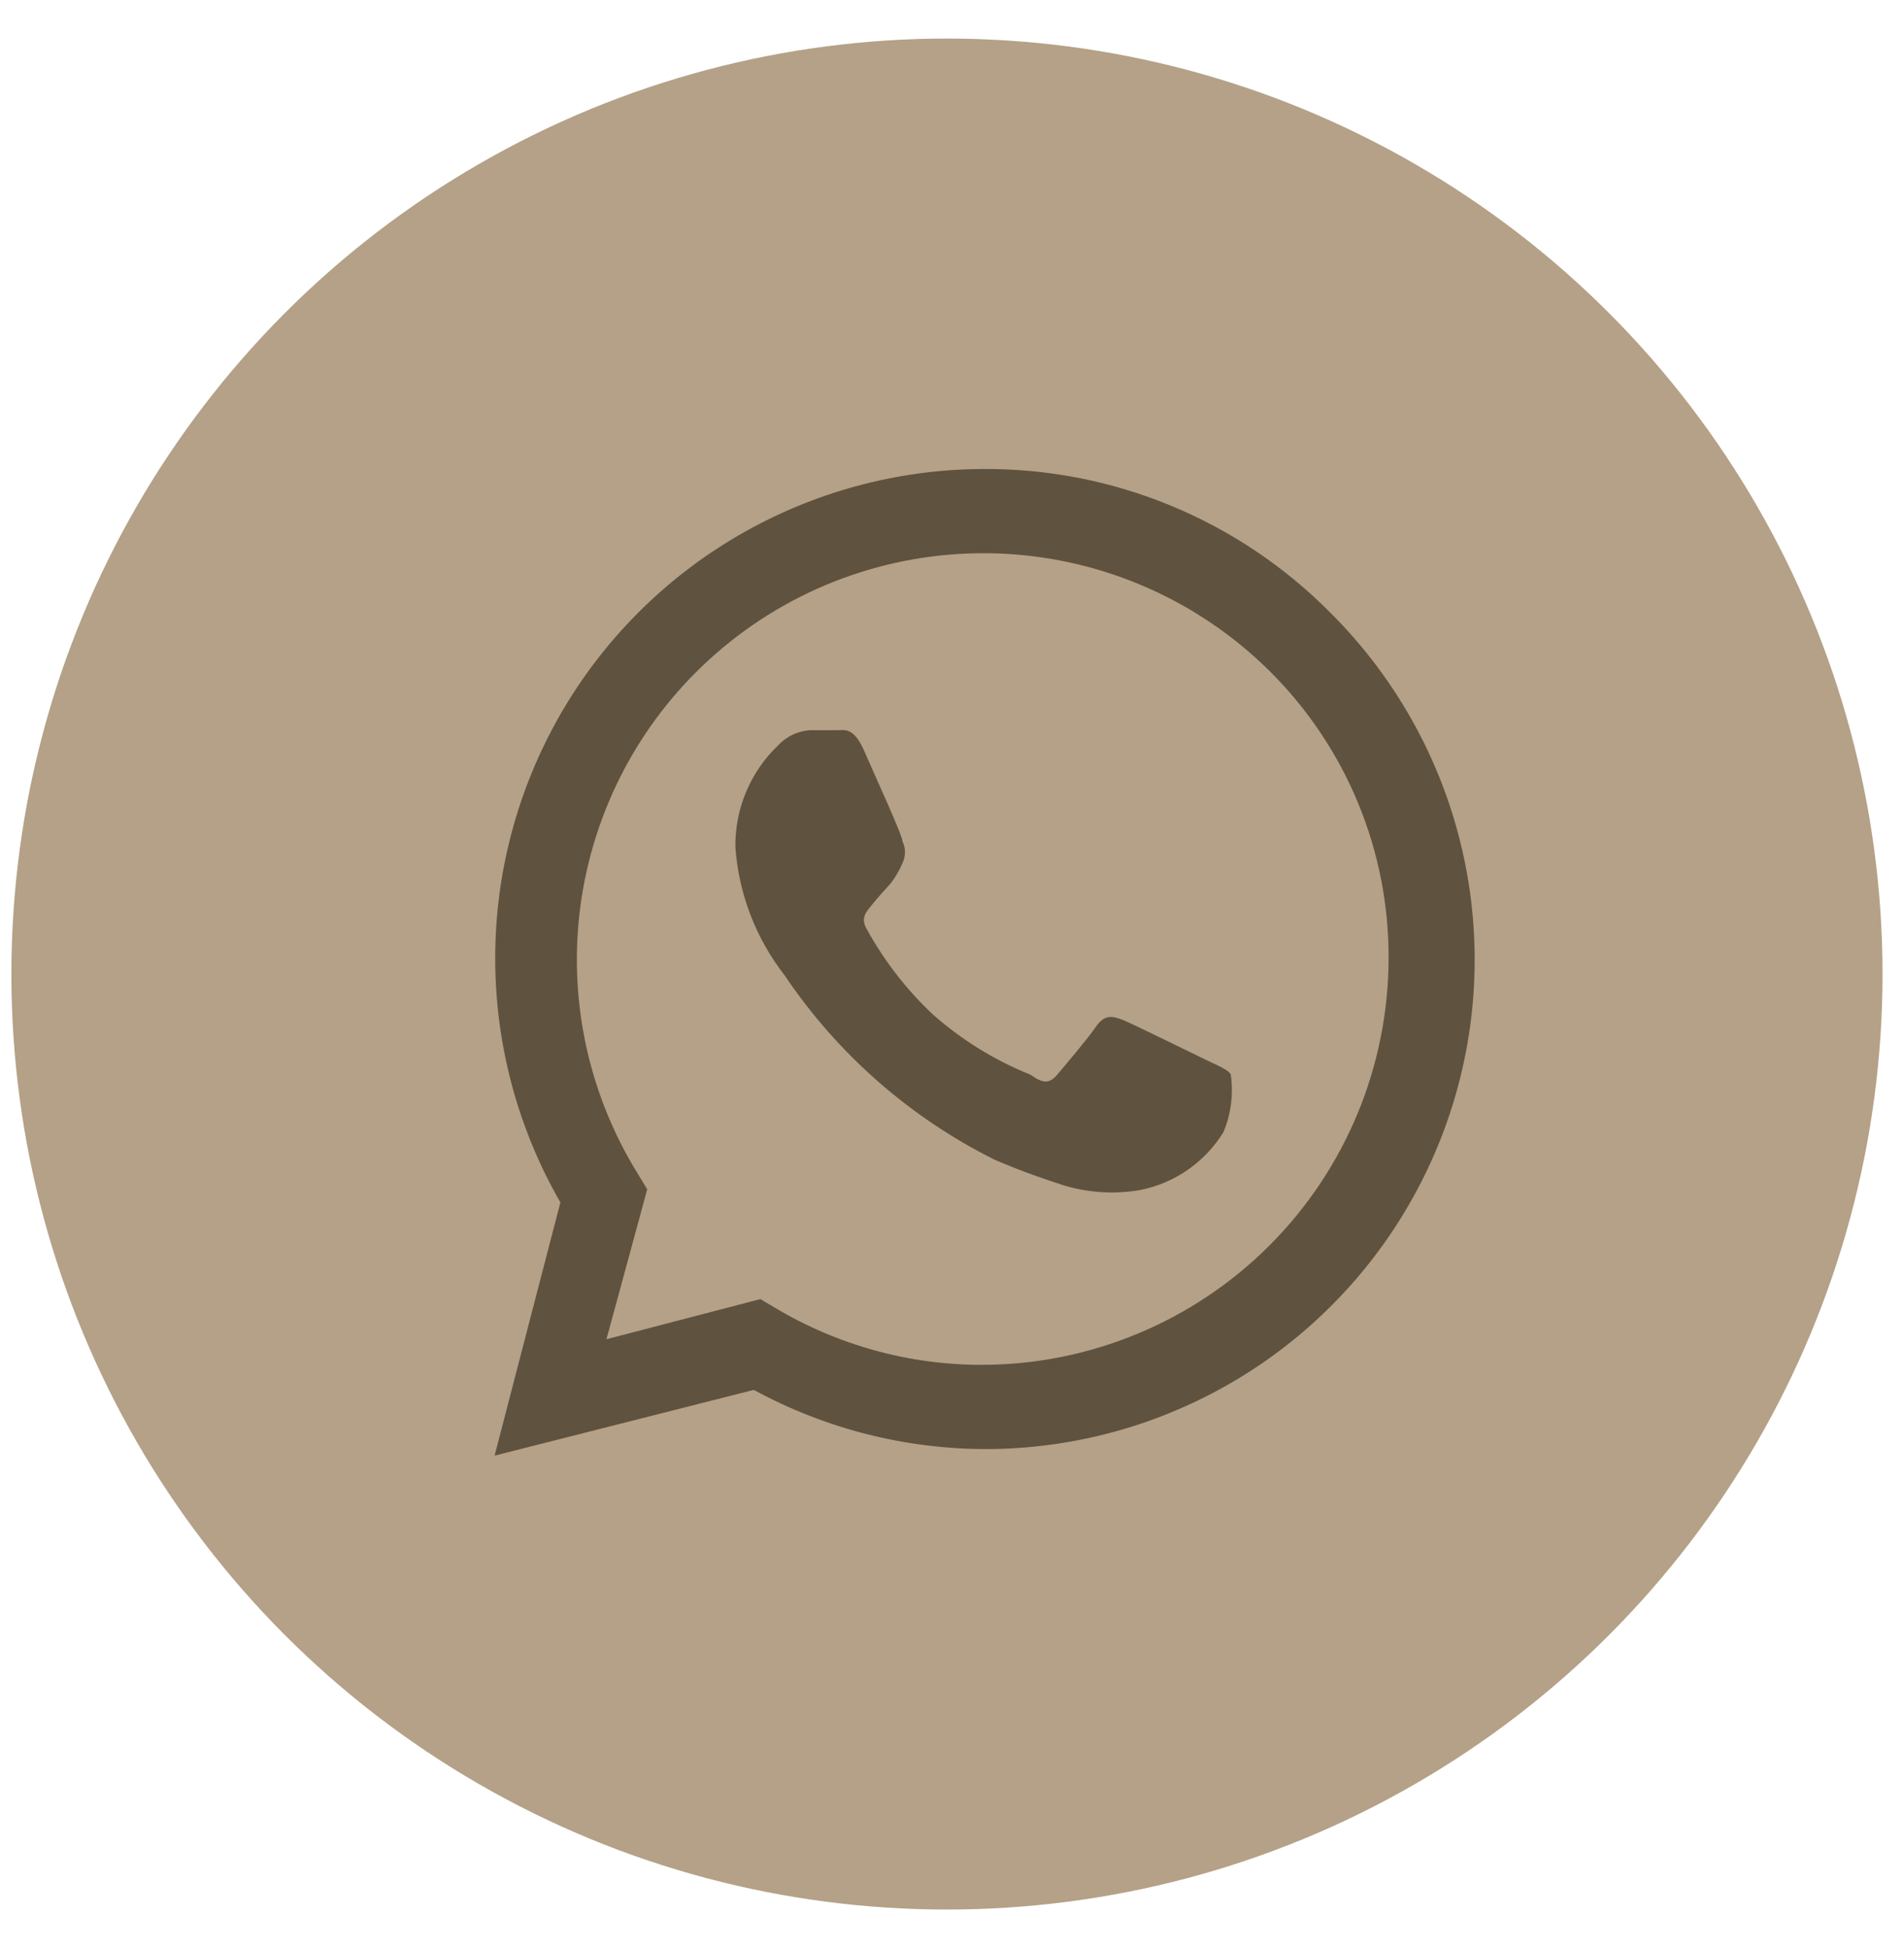
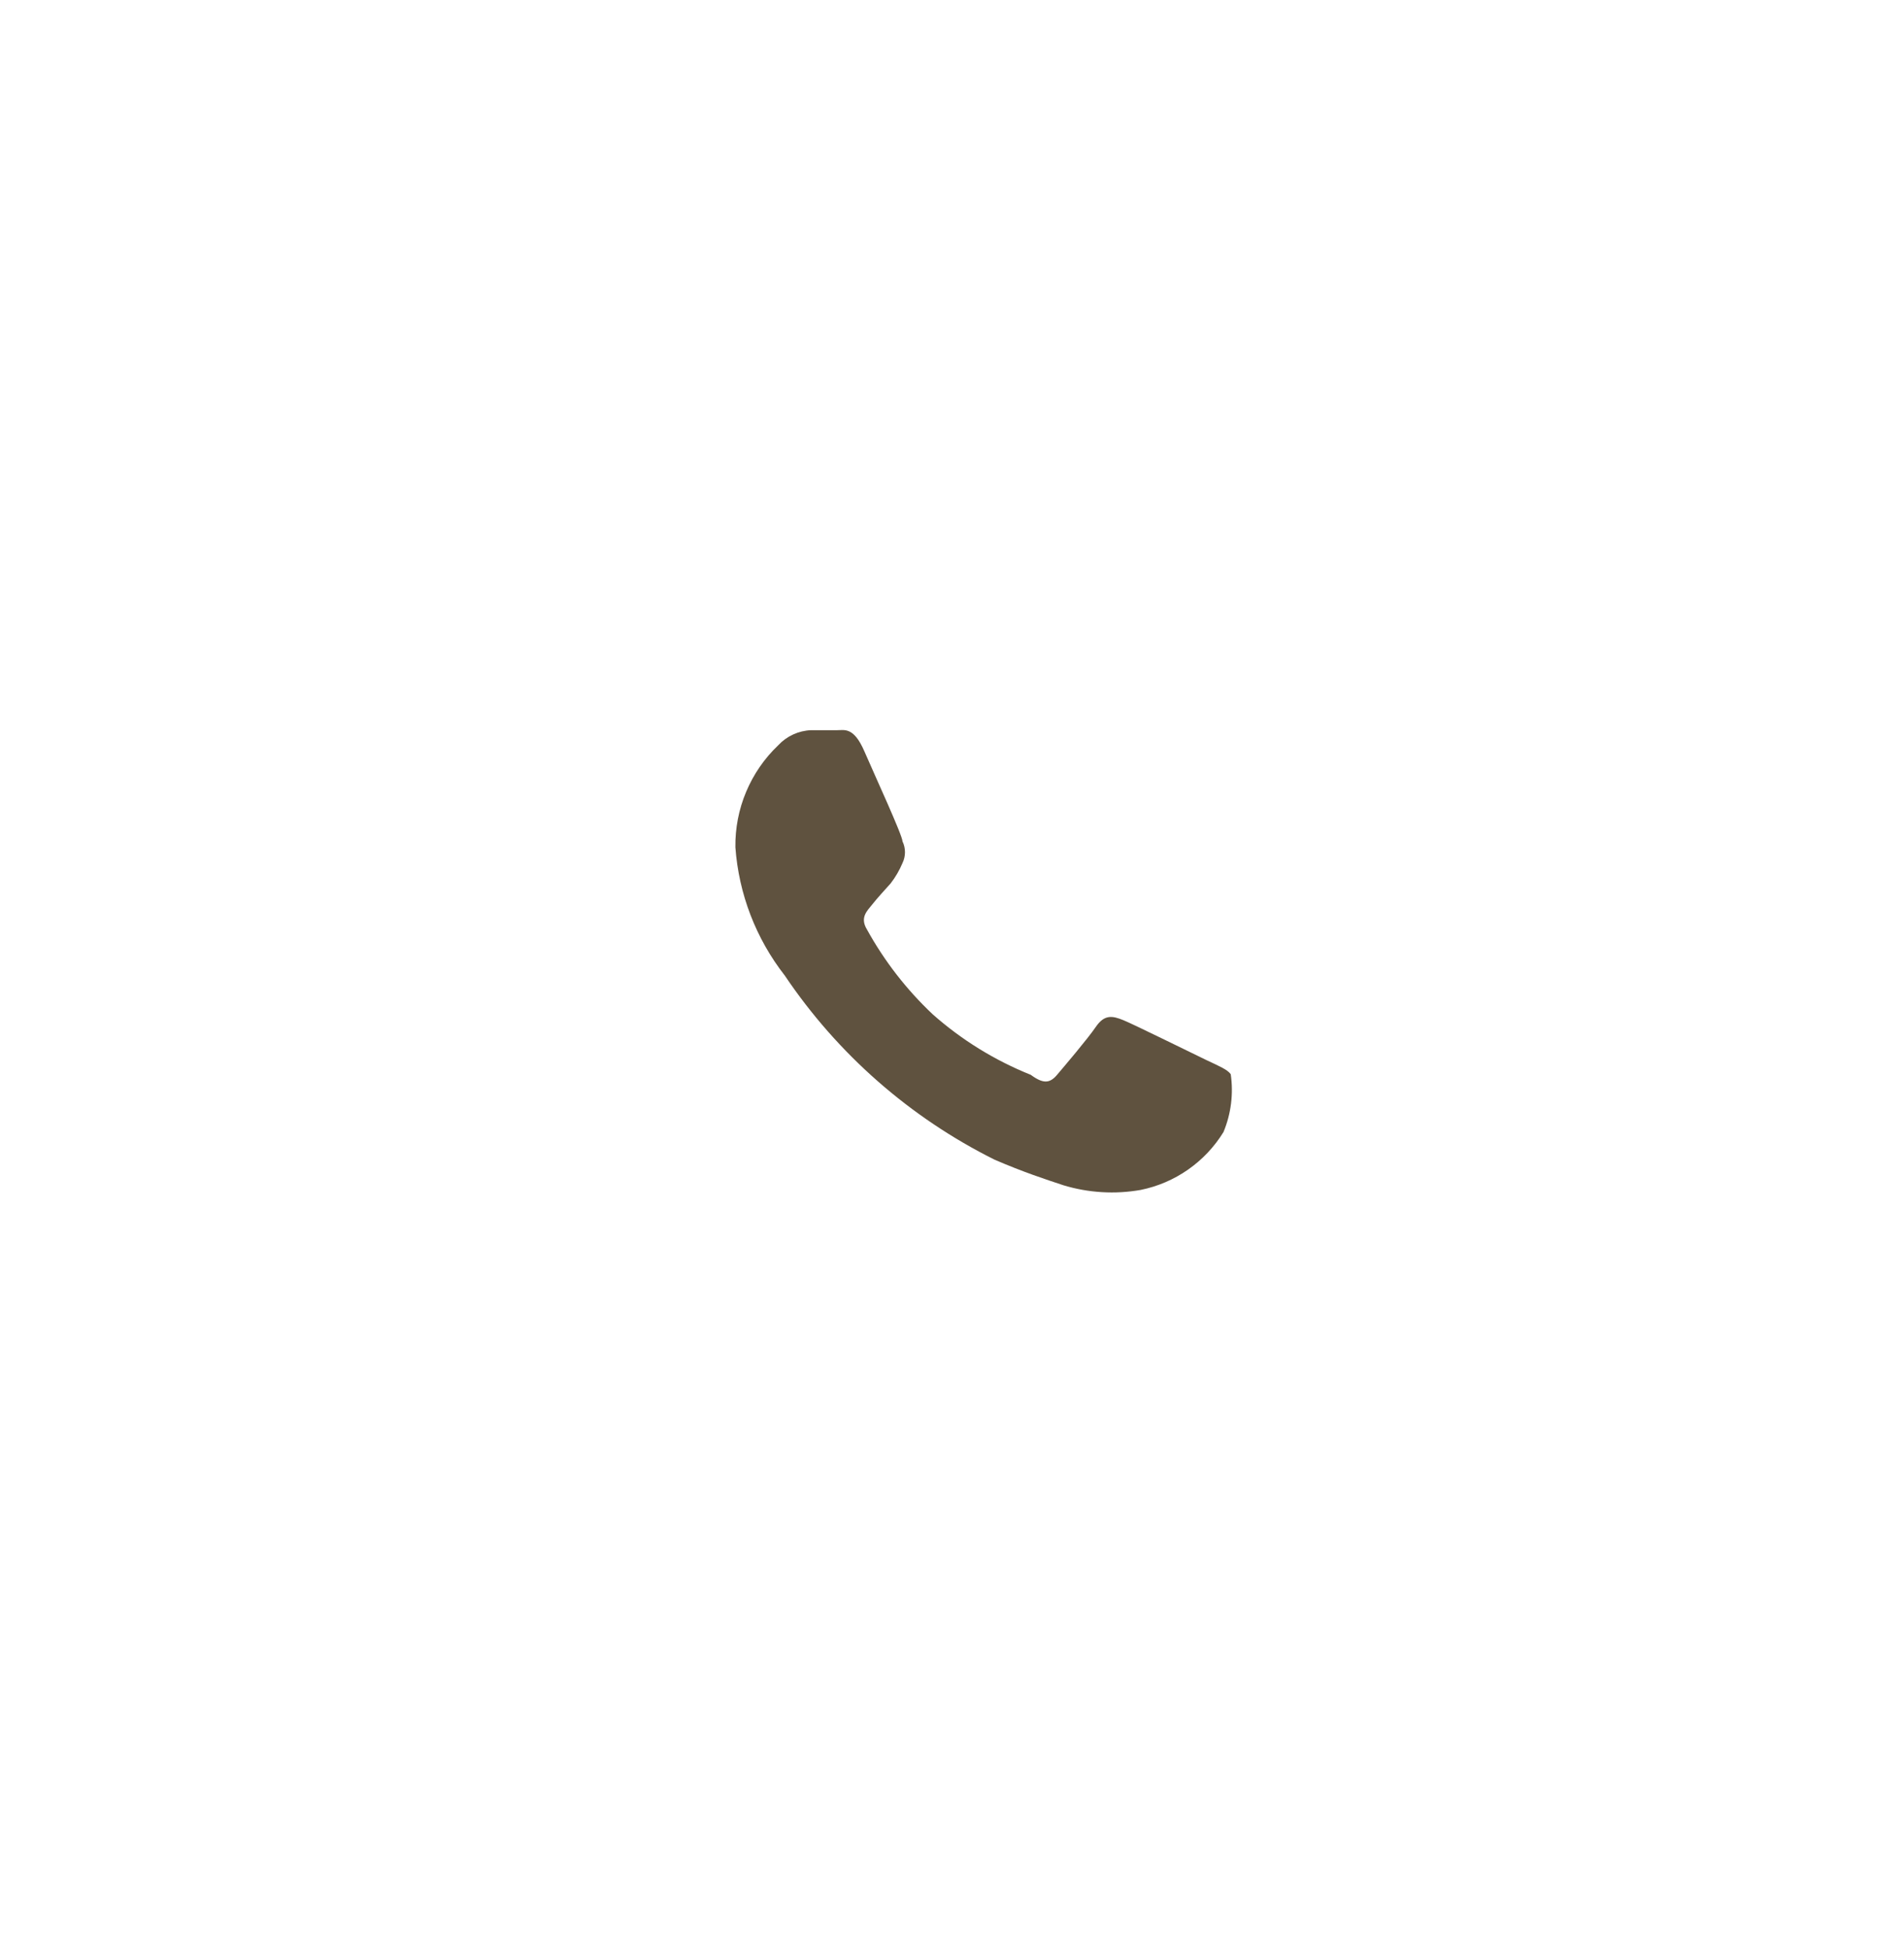
<svg xmlns="http://www.w3.org/2000/svg" width="43" height="44" viewBox="0 0 43 44" fill="none">
-   <circle cx="21.386" cy="22" r="21.129" fill="#B4A187" />
  <path d="M27.26 23.95C26.978 23.816 25.626 23.147 25.373 23.043C25.121 22.939 24.942 22.91 24.749 23.192C24.556 23.474 24.036 24.083 23.873 24.276C23.709 24.47 23.561 24.484 23.279 24.276C22.468 23.951 21.719 23.489 21.065 22.91C20.473 22.352 19.972 21.706 19.579 20.993C19.416 20.726 19.579 20.577 19.698 20.429C19.817 20.28 19.966 20.117 20.114 19.953C20.223 19.812 20.313 19.657 20.382 19.493C20.419 19.416 20.438 19.332 20.438 19.248C20.438 19.163 20.419 19.079 20.382 19.003C20.382 18.869 19.758 17.517 19.52 16.967C19.282 16.418 19.074 16.492 18.911 16.492H18.317C18.034 16.503 17.767 16.626 17.574 16.834C17.263 17.13 17.017 17.488 16.851 17.884C16.684 18.28 16.602 18.707 16.608 19.136C16.684 20.191 17.072 21.199 17.723 22.033C18.916 23.806 20.549 25.239 22.462 26.193C23.115 26.475 23.62 26.639 24.021 26.772C24.585 26.942 25.18 26.978 25.76 26.876C26.145 26.798 26.509 26.642 26.831 26.417C27.153 26.192 27.426 25.903 27.631 25.569C27.803 25.156 27.859 24.704 27.795 24.262C27.721 24.158 27.542 24.083 27.26 23.95Z" fill="#5F523F" />
-   <path d="M30.038 13.832C29.01 12.795 27.785 11.974 26.436 11.418C25.086 10.861 23.639 10.581 22.179 10.593C20.245 10.604 18.348 11.121 16.676 12.094C15.005 13.066 13.618 14.461 12.654 16.137C11.691 17.814 11.183 19.714 11.184 21.648C11.184 23.582 11.692 25.482 12.656 27.158L11.17 32.877L17.024 31.392C18.642 32.272 20.455 32.732 22.298 32.729H22.179C24.374 32.743 26.524 32.103 28.355 30.891C30.185 29.678 31.613 27.948 32.456 25.921C33.3 23.893 33.52 21.661 33.089 19.508C32.658 17.355 31.596 15.379 30.038 13.832ZM22.179 30.827C20.531 30.829 18.913 30.382 17.499 29.535L17.172 29.342L13.696 30.248L14.617 26.861L14.409 26.519C13.223 24.608 12.779 22.328 13.162 20.112C13.545 17.896 14.728 15.897 16.487 14.496C18.246 13.094 20.458 12.387 22.704 12.508C24.95 12.63 27.073 13.571 28.671 15.154C29.527 16.004 30.206 17.015 30.668 18.13C31.13 19.244 31.365 20.44 31.36 21.646C31.356 24.08 30.387 26.413 28.666 28.134C26.945 29.855 24.613 30.823 22.179 30.827Z" fill="#5F523F" />
</svg>